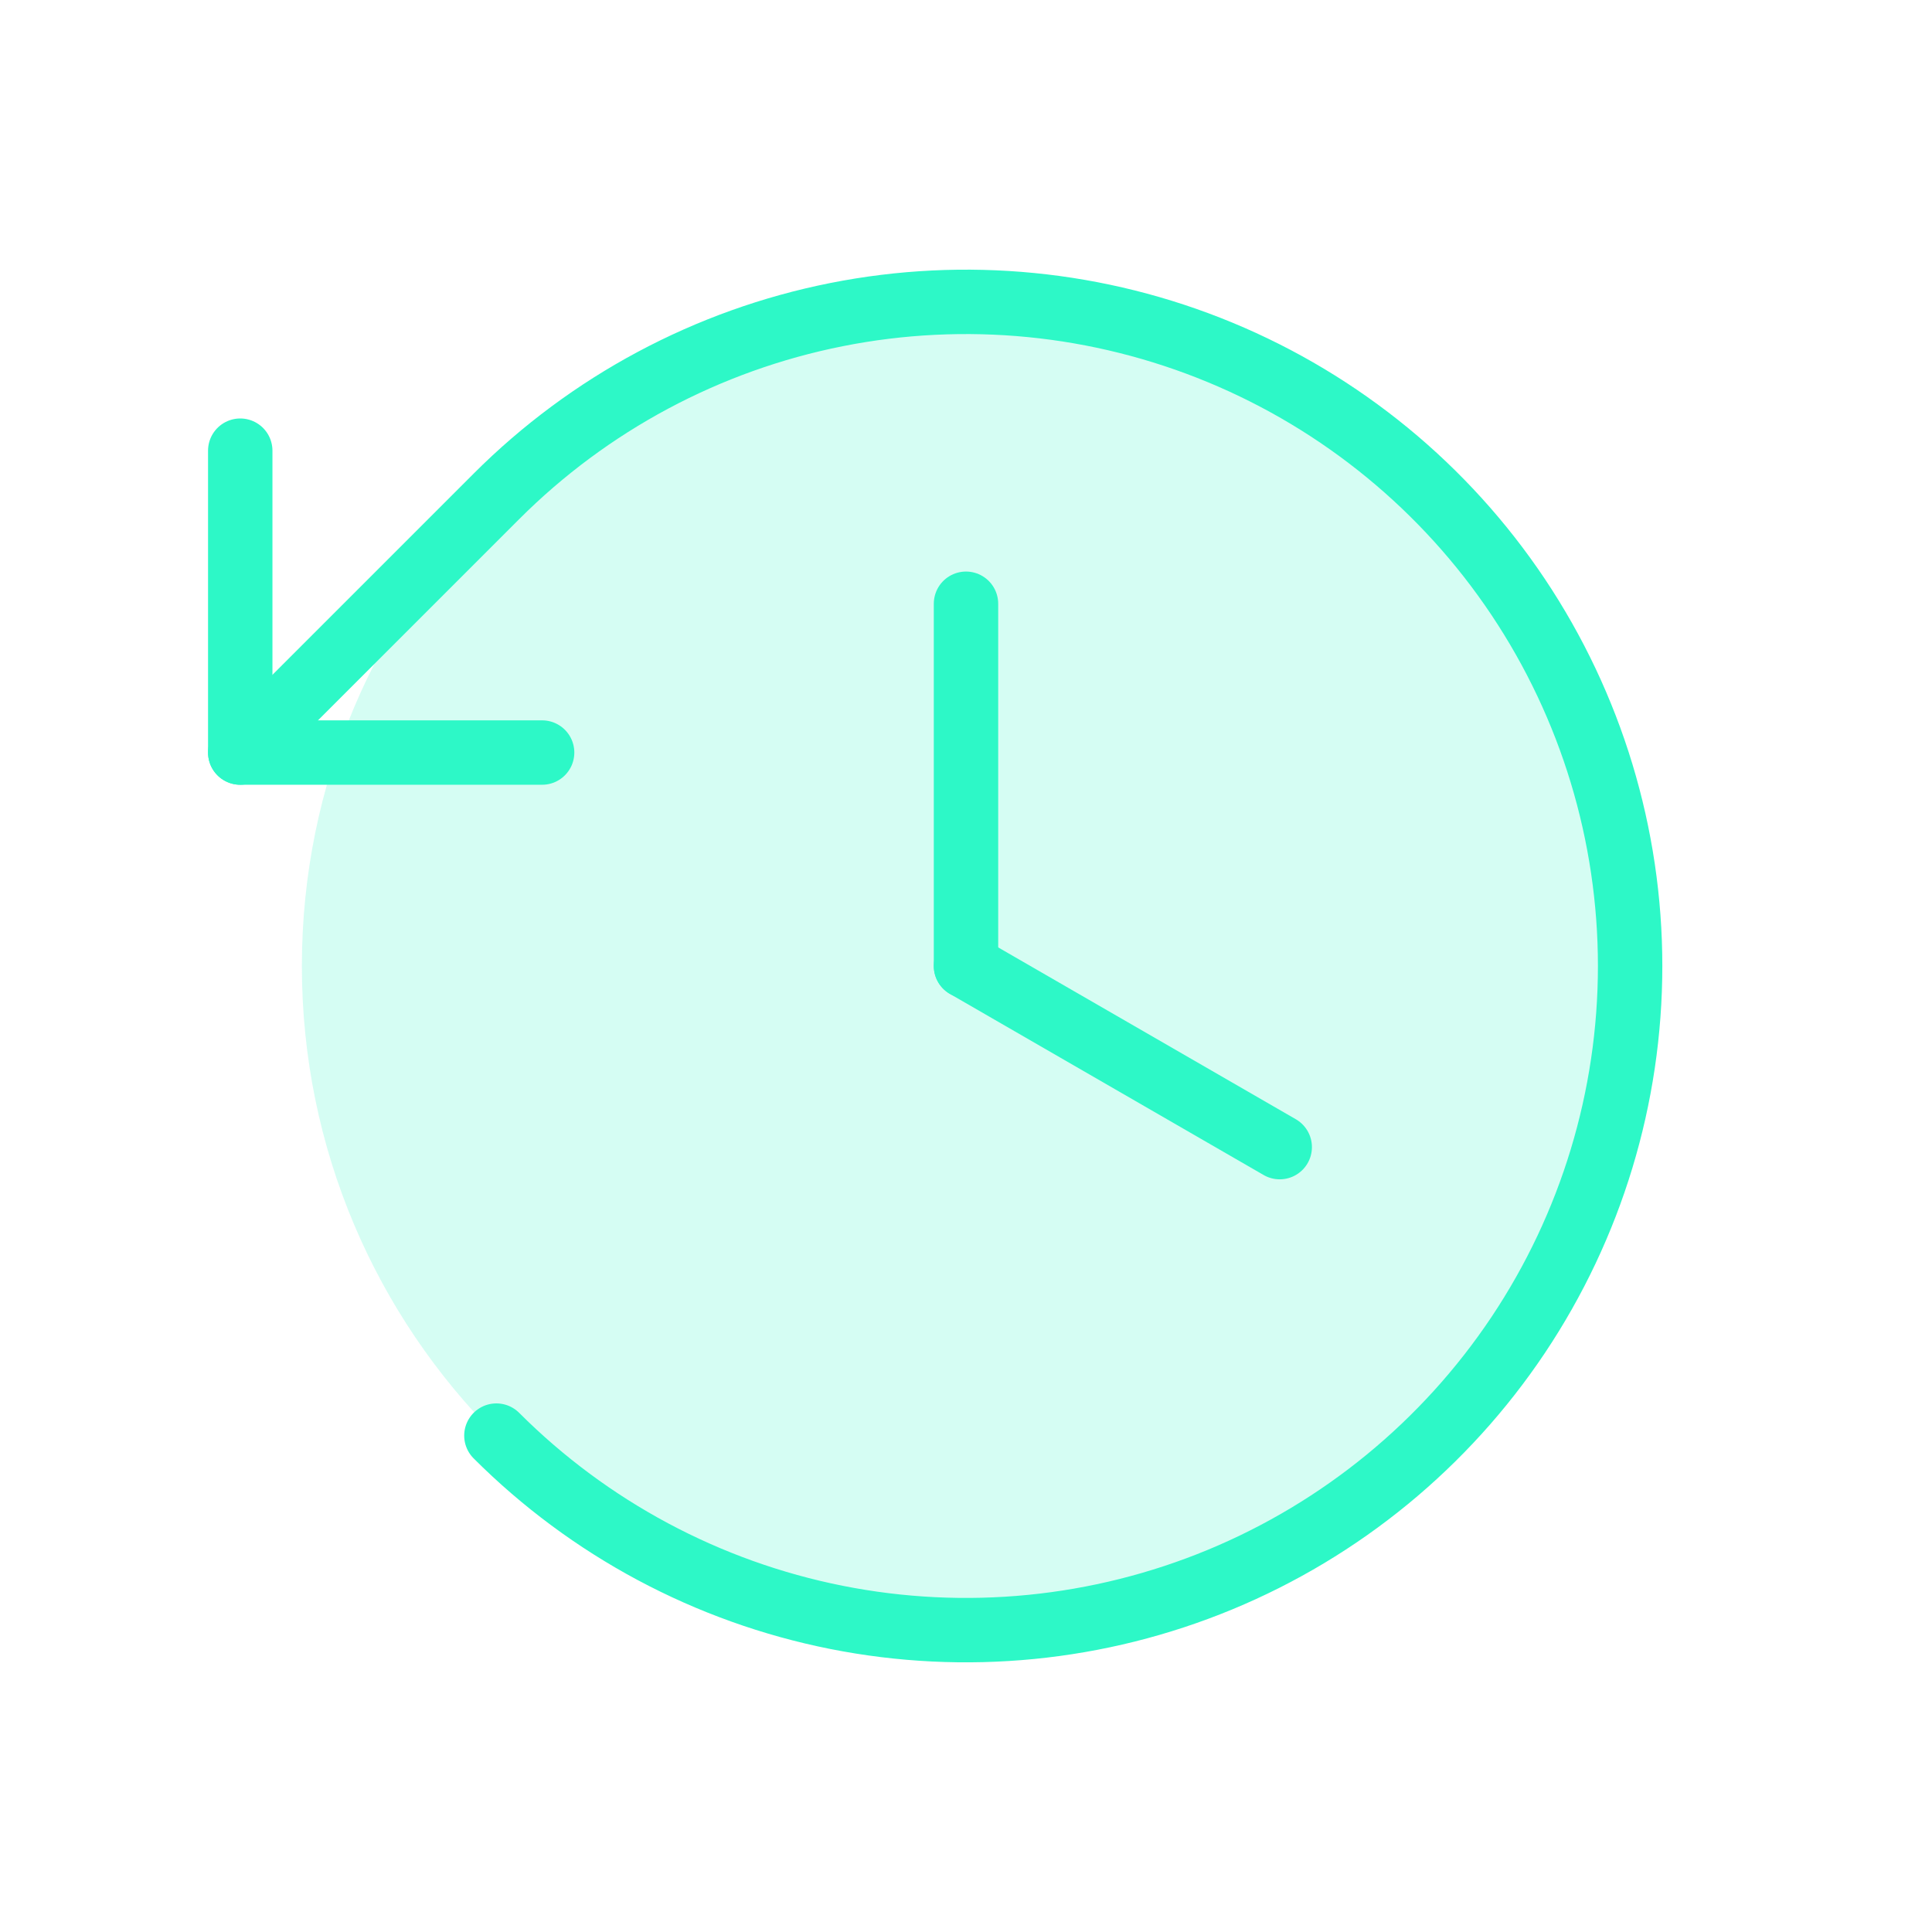
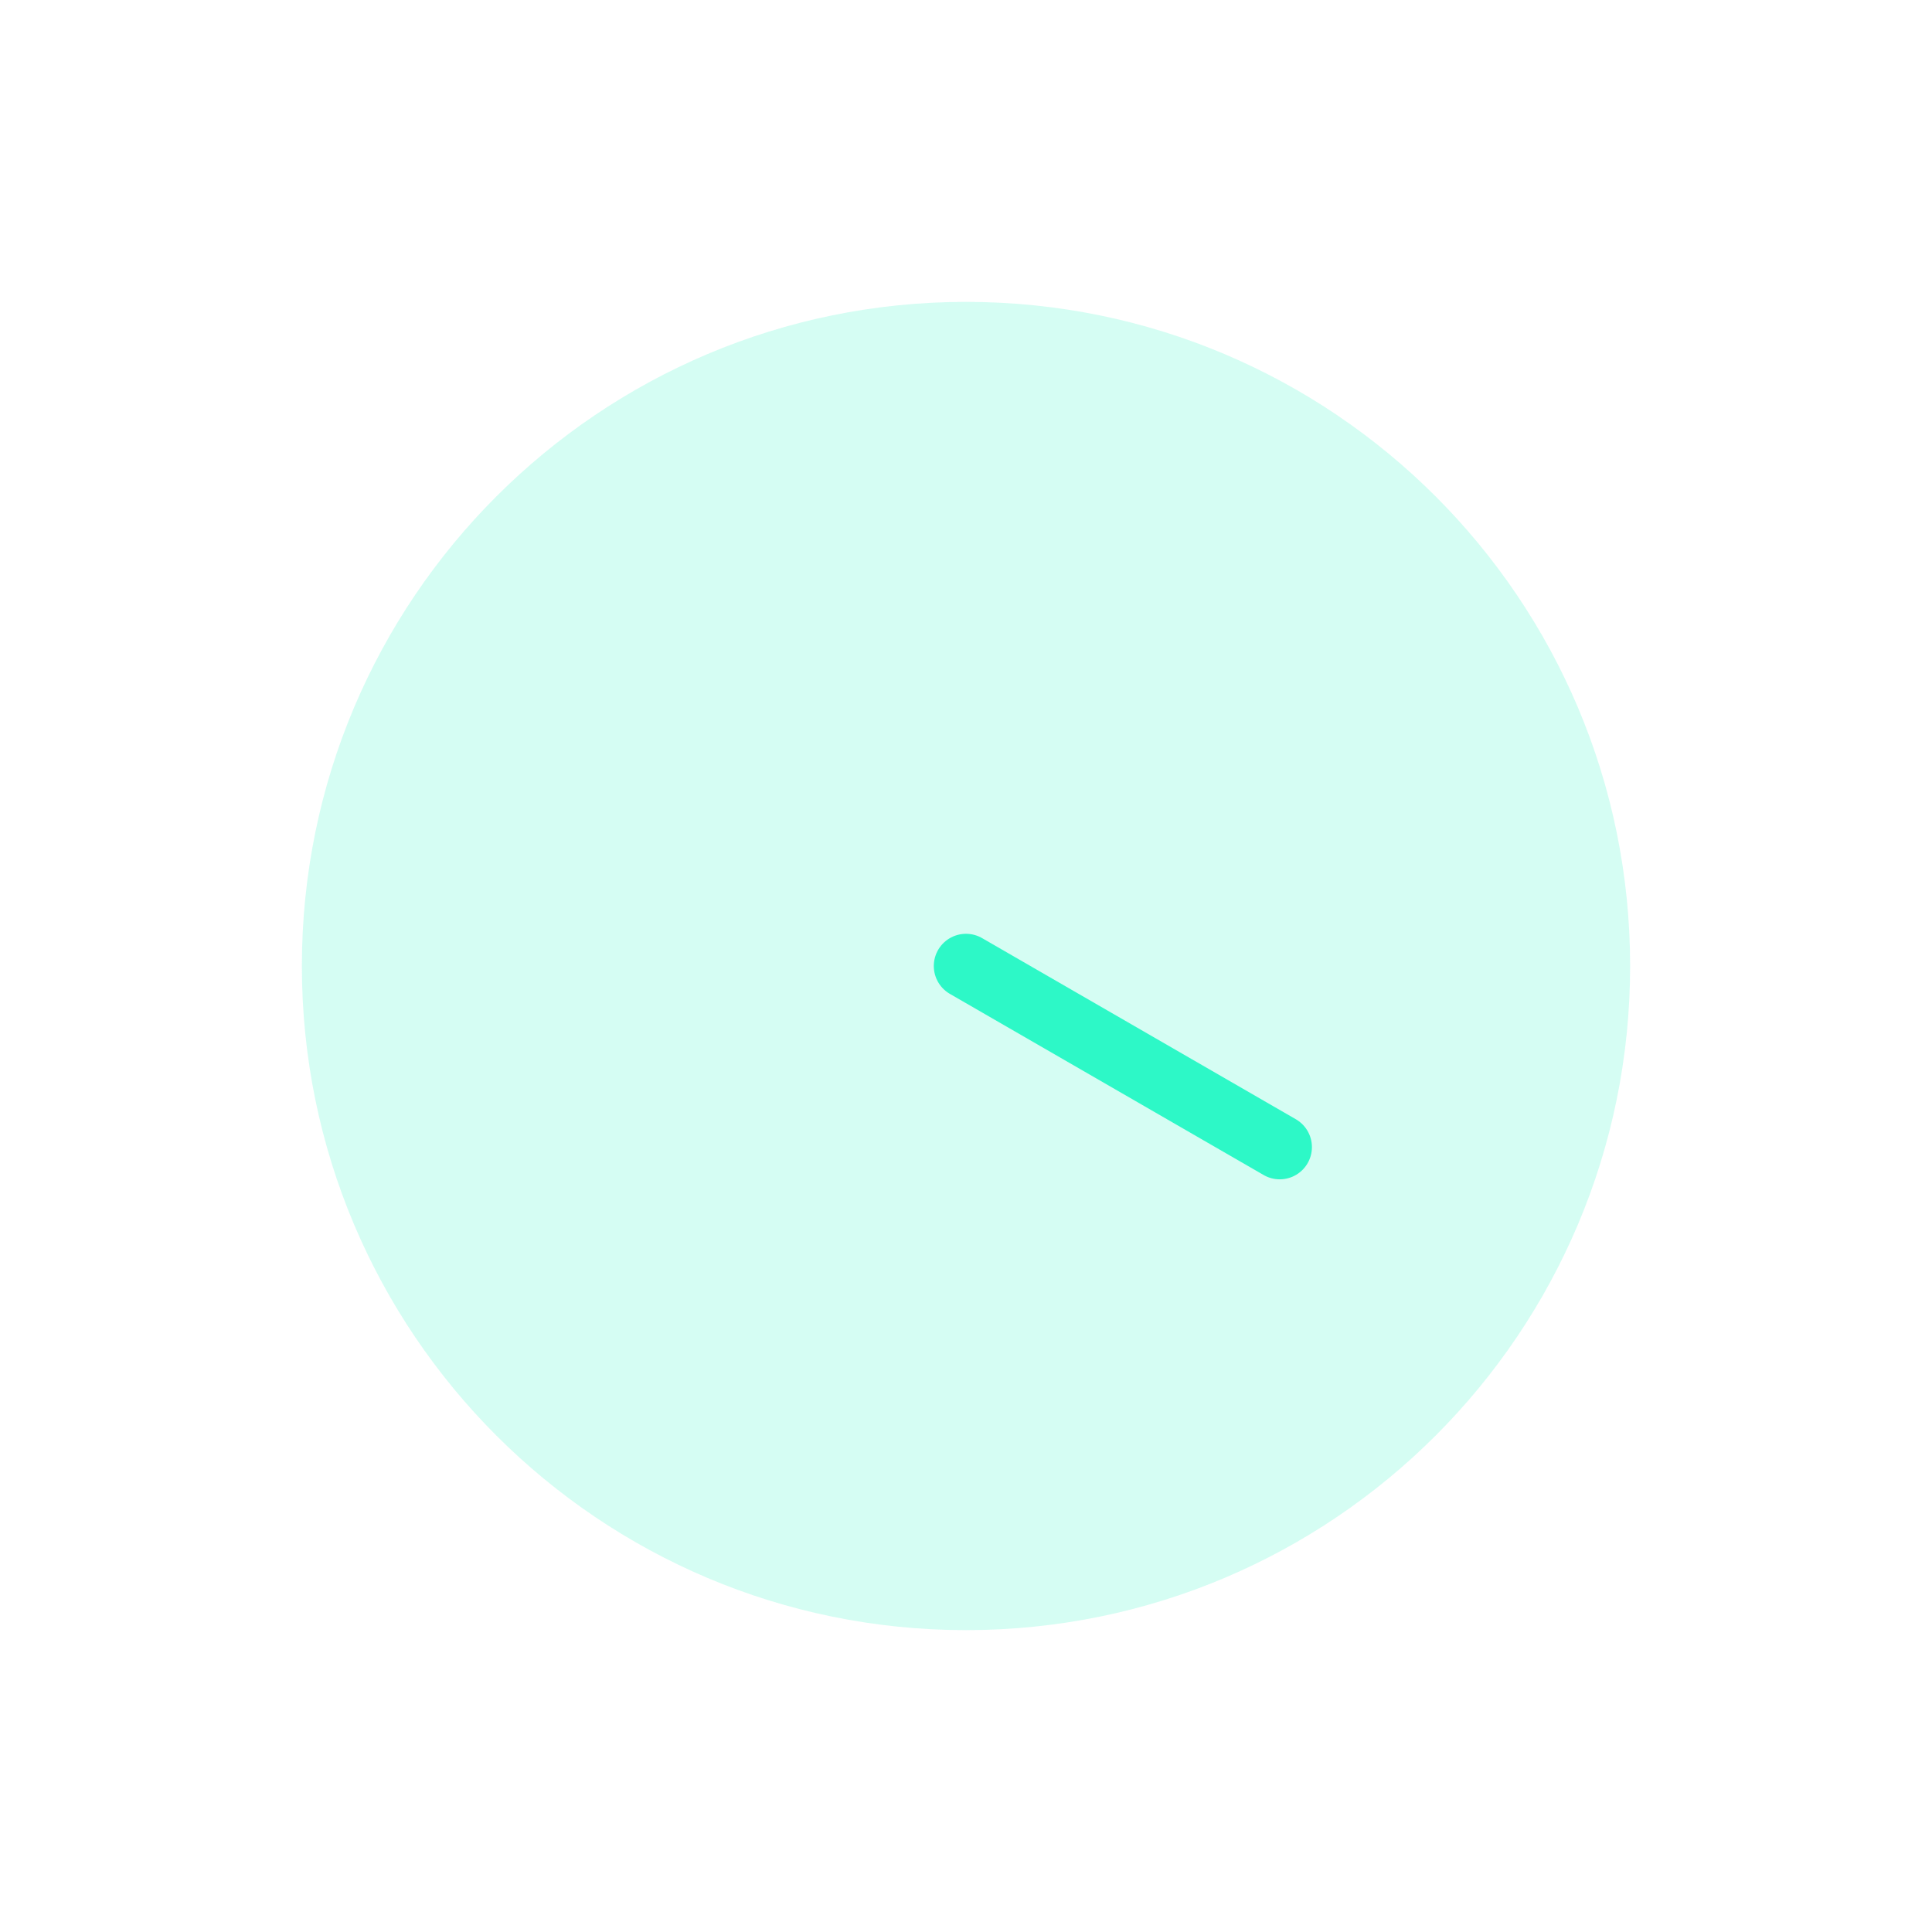
<svg xmlns="http://www.w3.org/2000/svg" width="60" height="60" viewBox="0 0 60 60" fill="none">
  <path opacity="0.2" d="M30 50.625C41.391 50.625 50.625 41.391 50.625 30C50.625 18.609 41.391 9.375 30 9.375C18.609 9.375 9.375 18.609 9.375 30C9.375 41.391 18.609 50.625 30 50.625Z" fill="#2DF8C7" />
-   <path d="M30 18.75V30" stroke="#2DF8C7" stroke-width="2" stroke-linecap="round" stroke-linejoin="round" />
  <path d="M39.743 35.625L30 30" stroke="#2DF8C7" stroke-width="2" stroke-linecap="round" stroke-linejoin="round" />
-   <path d="M16.836 23.371H7.461V13.996" stroke="#2DF8C7" stroke-width="2" stroke-linecap="round" stroke-linejoin="round" />
-   <path d="M15.416 44.584C18.3 47.468 21.975 49.433 25.976 50.229C29.977 51.025 34.124 50.616 37.893 49.055C41.661 47.494 44.883 44.85 47.149 41.459C49.415 38.067 50.625 34.079 50.625 30C50.625 25.921 49.415 21.933 47.149 18.541C44.883 15.15 41.661 12.506 37.893 10.945C34.124 9.384 29.977 8.975 25.976 9.771C21.975 10.567 18.3 12.531 15.416 15.416L7.461 23.371" stroke="#2DF8C7" stroke-width="2" stroke-linecap="round" stroke-linejoin="round" />
</svg>